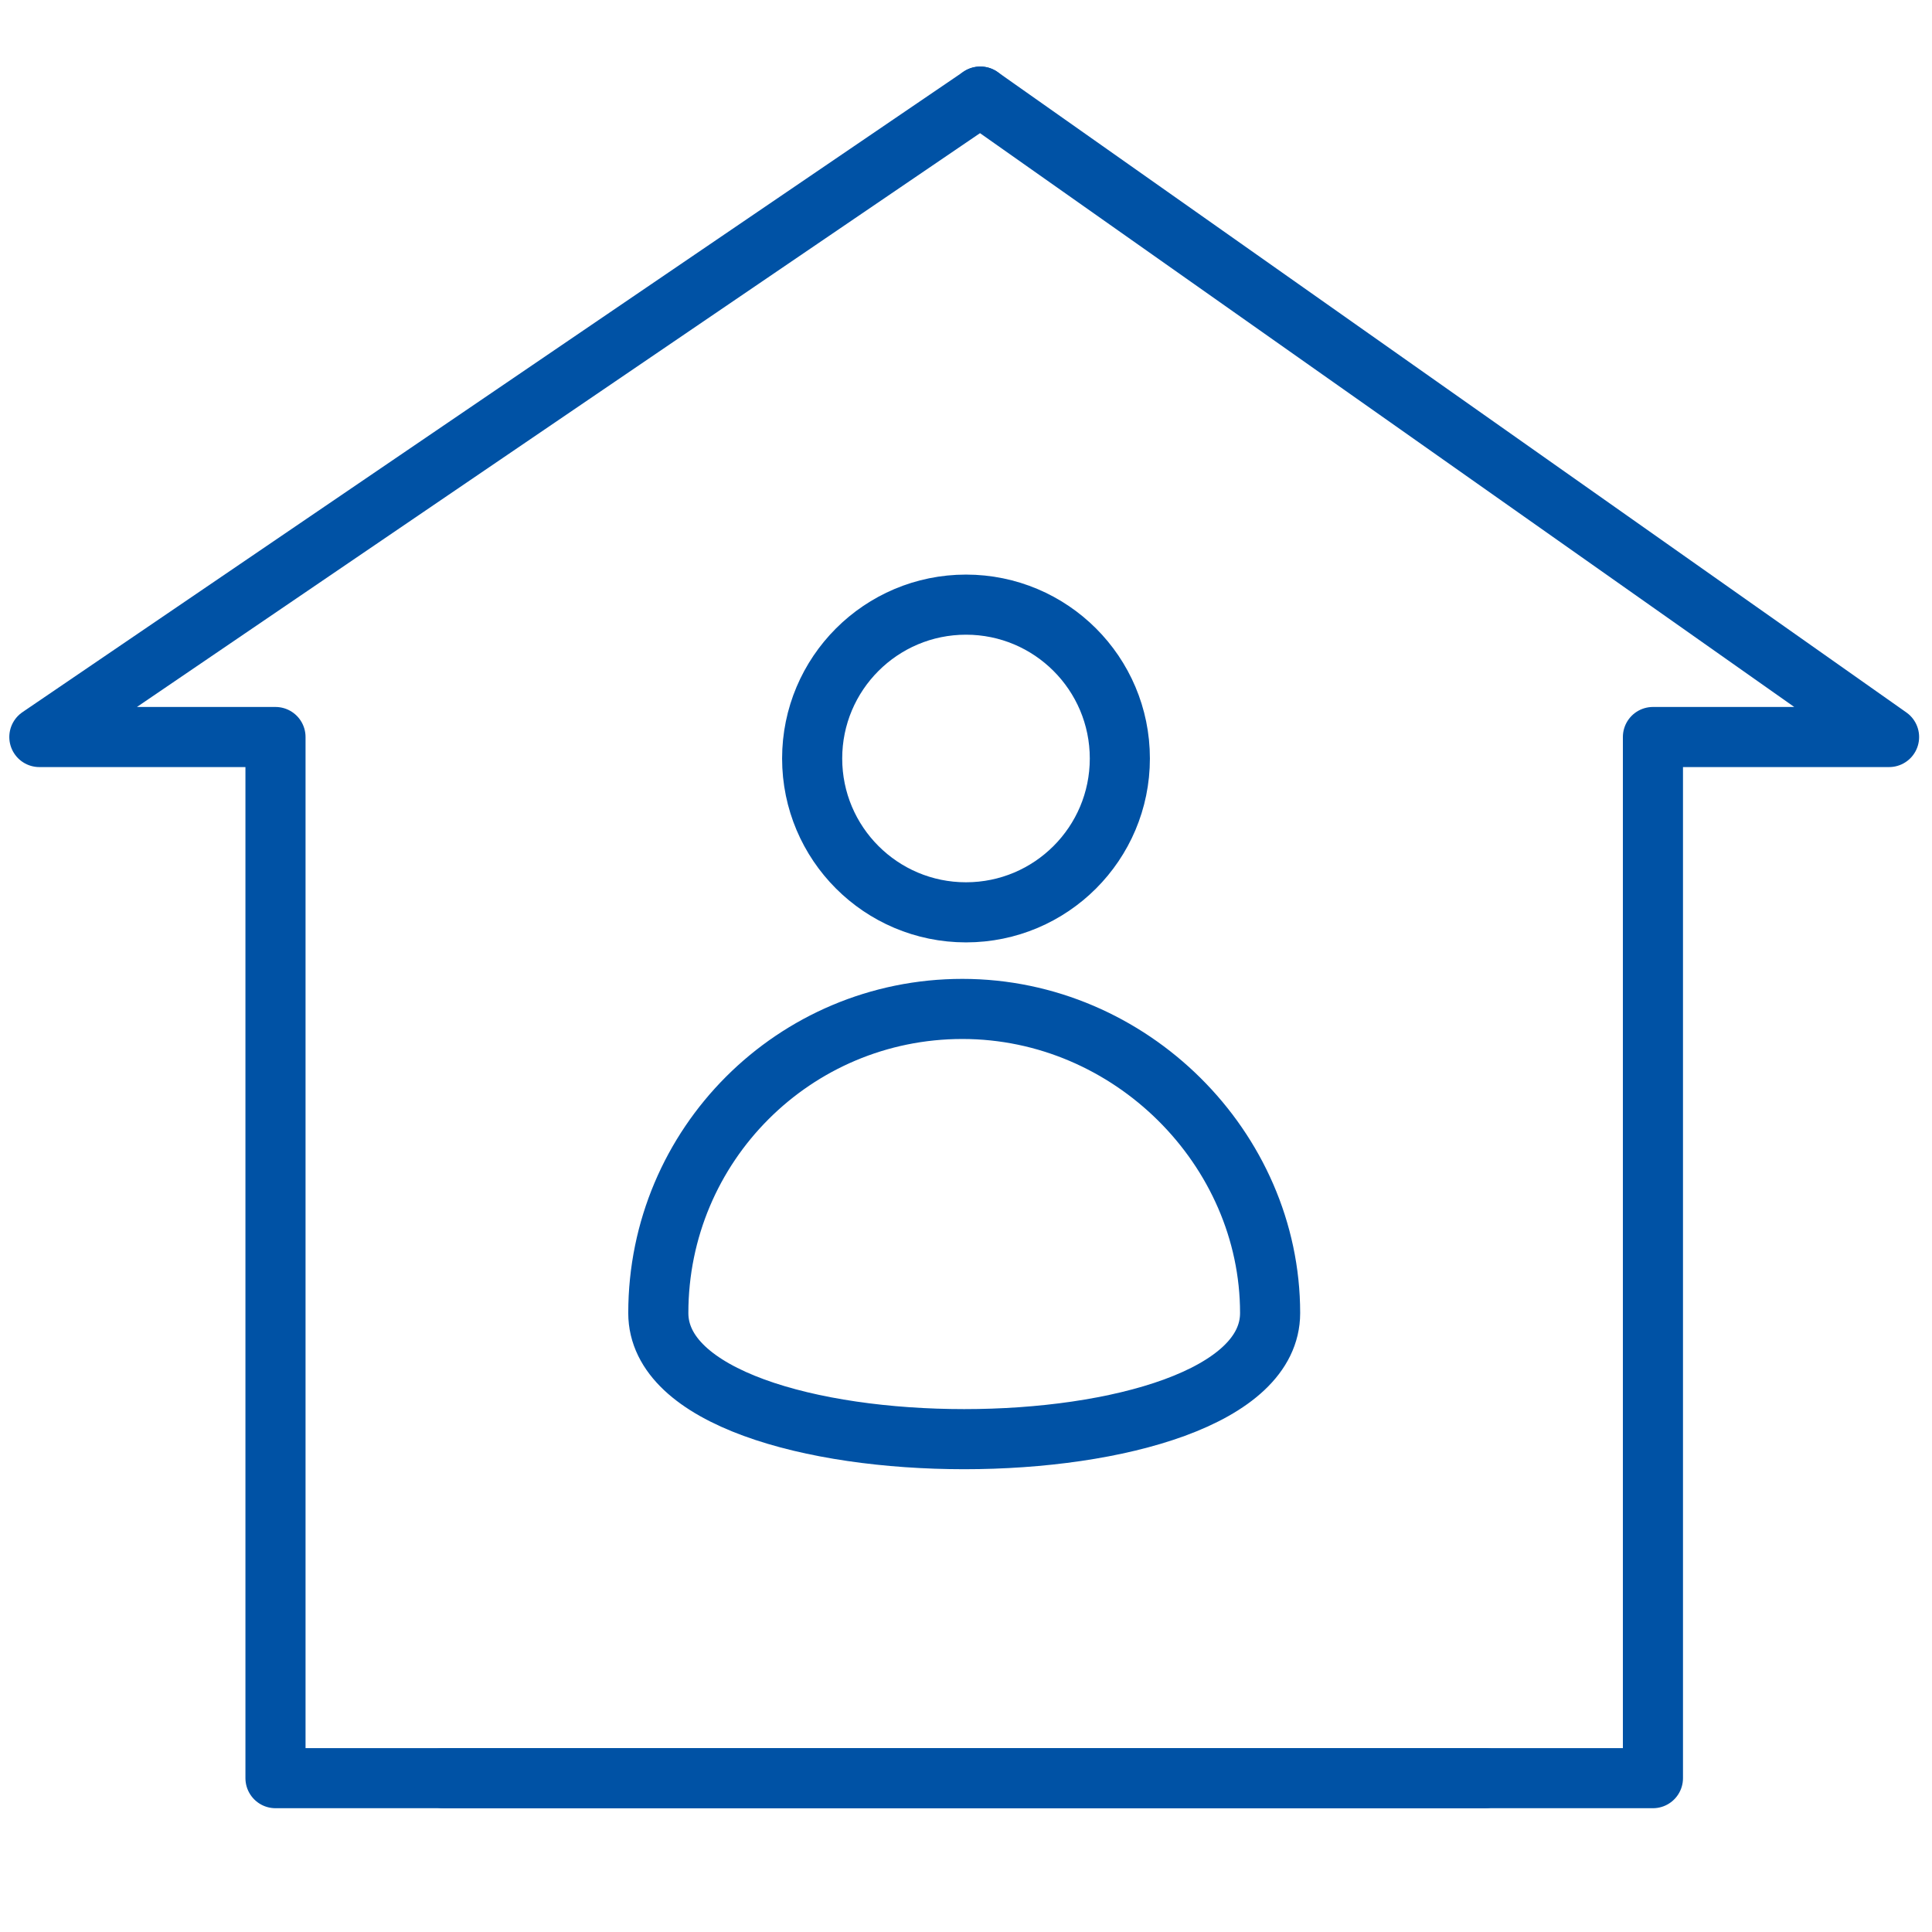
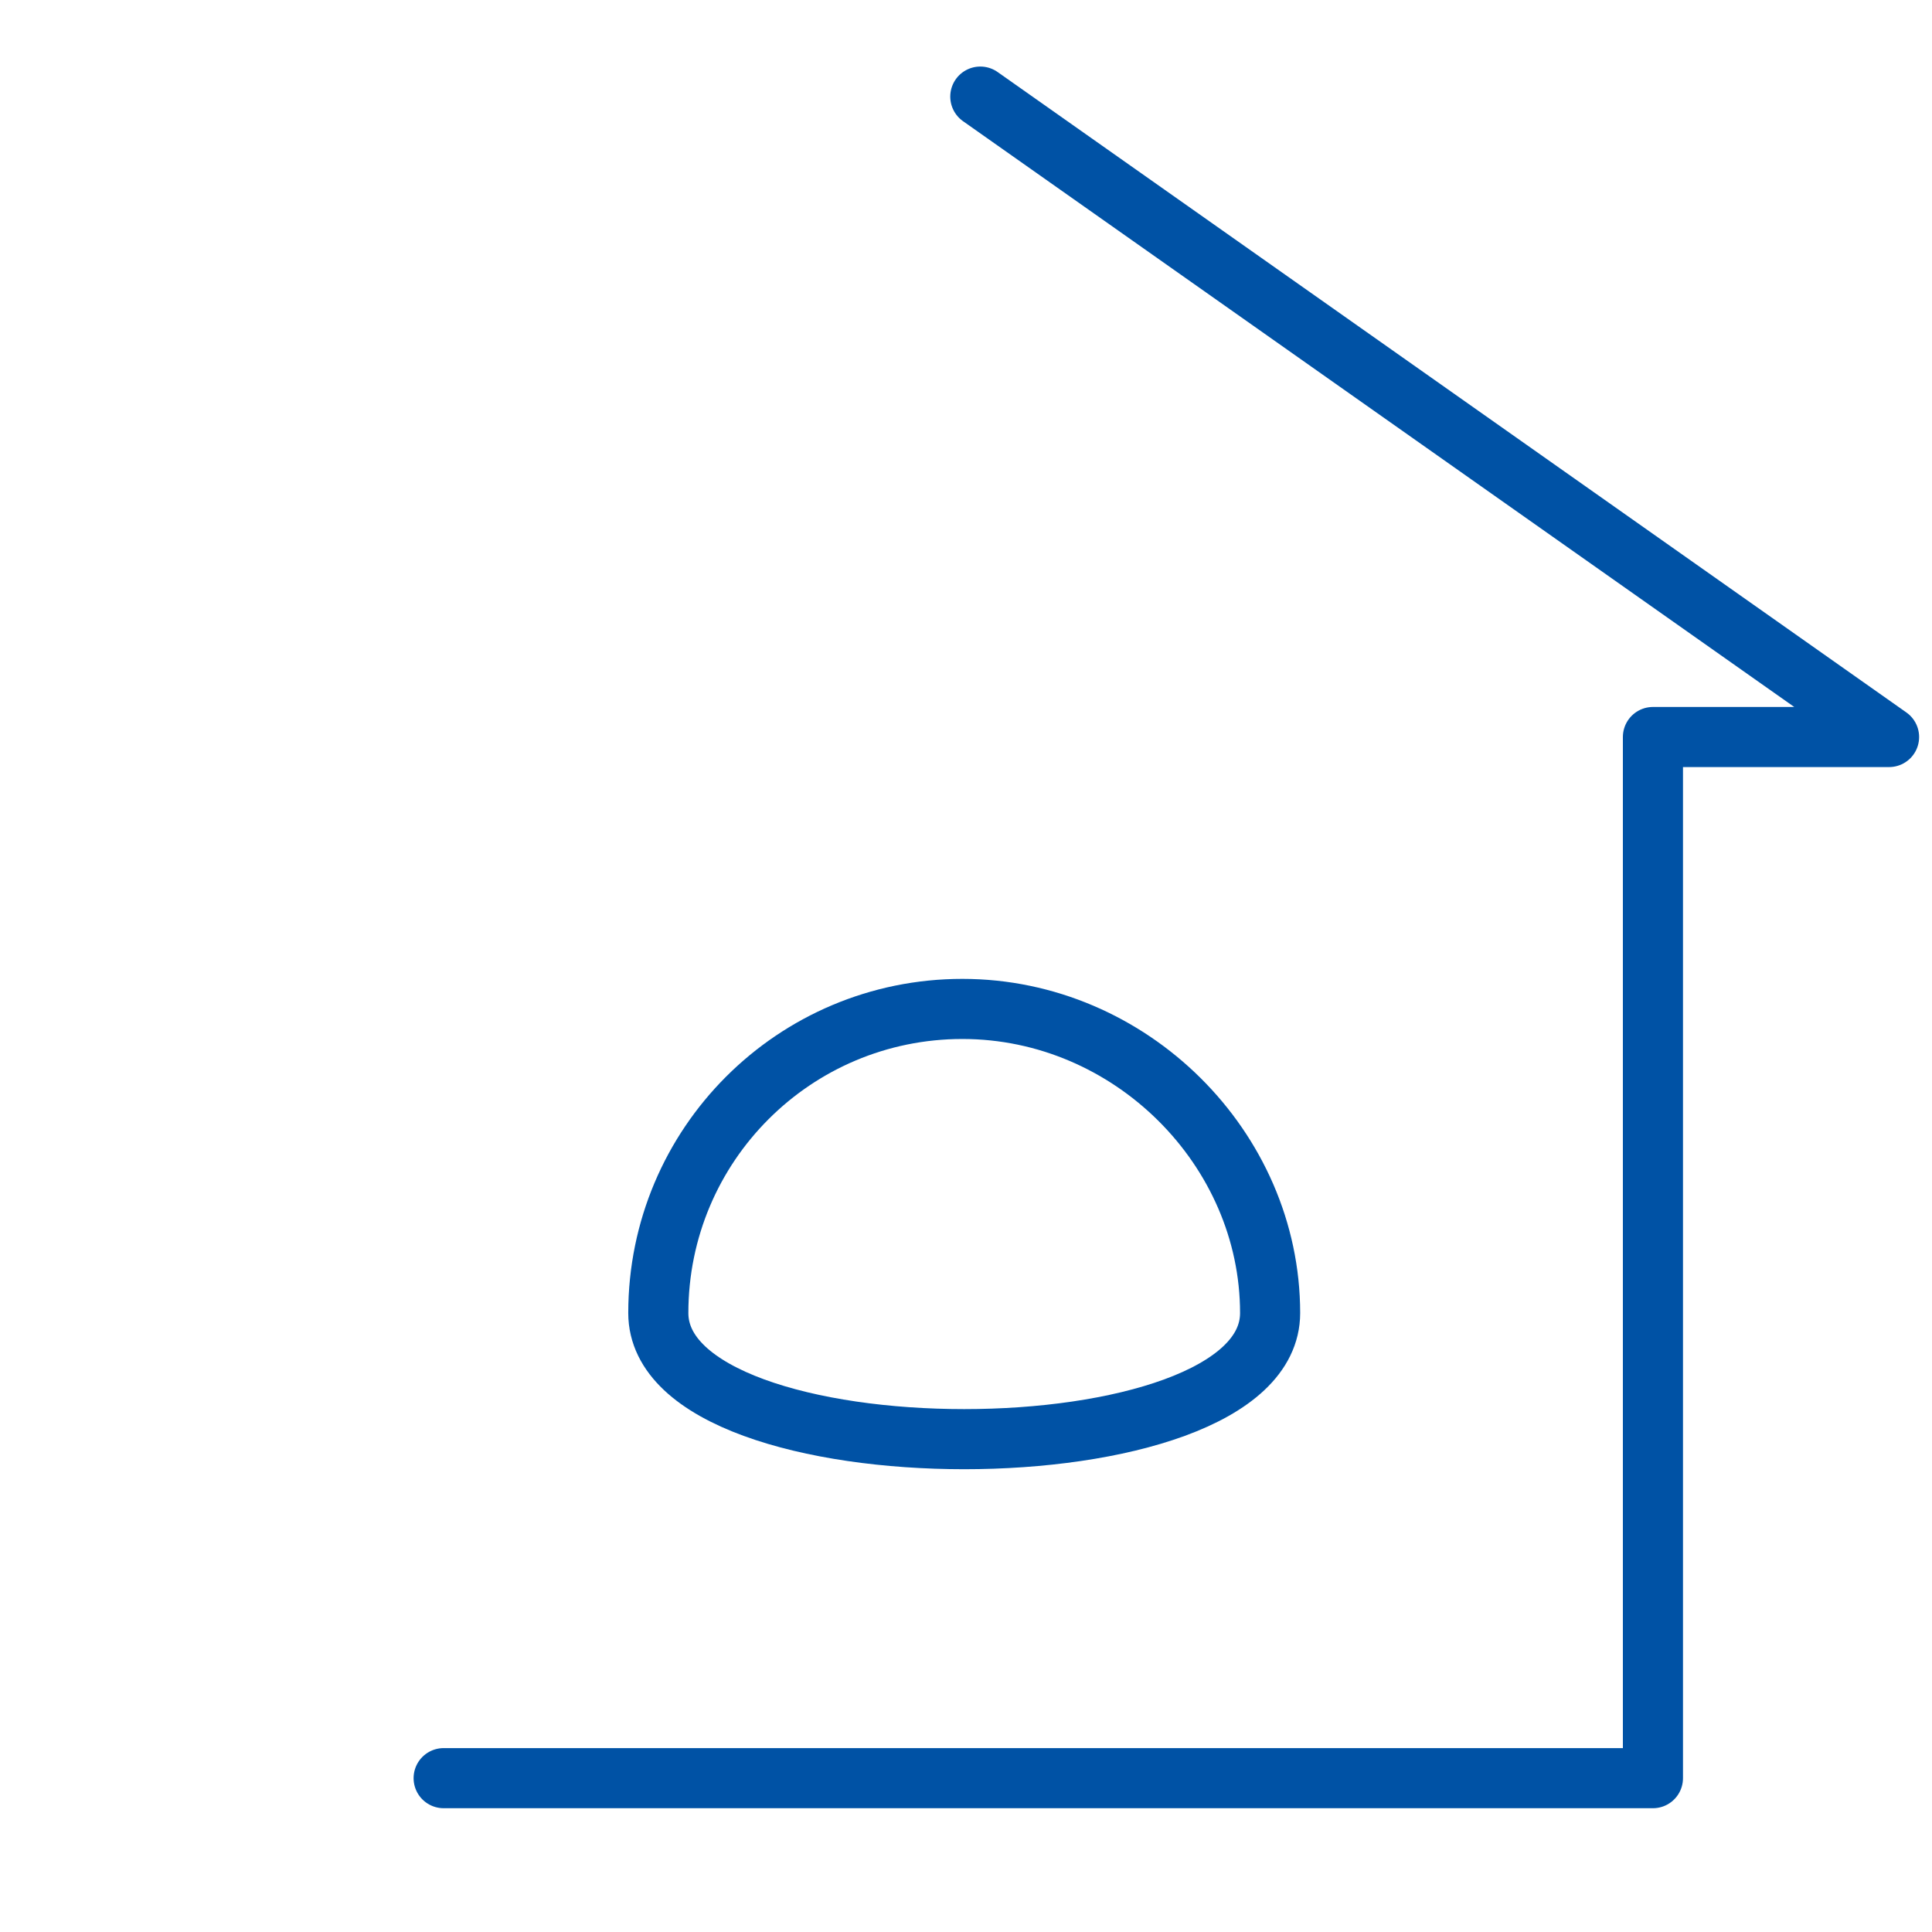
<svg xmlns="http://www.w3.org/2000/svg" version="1.1" id="Warstwa_1" x="0px" y="0px" viewBox="0 0 54 54" style="enable-background:new 0 0 54 54;" xml:space="preserve">
  <style type="text/css">
	.st0{fill:none;stroke:#0052A5;stroke-width:1.68;stroke-linecap:round;stroke-linejoin:round;stroke-miterlimit:10;}
</style>
  <desc>Created with Sketch.</desc>
  <g id="Warstwa_4">
-     <circle class="st0" cx="27" cy="21.2" r="4.3" />
    <path class="st0" d="M35.5,36.7c0,4.7-17.1,4.7-17.1,0s3.8-8.5,8.5-8.5S35.5,32.1,35.5,36.7z" />
  </g>
-   <polyline class="st0" points="27.4,2.7 1.1,20.6 7.7,20.6 7.7,49.7 41.5,49.7 " />
  <polyline class="st0" points="27.4,2.7 52.8,20.6 46.2,20.6 46.2,49.7 12.4,49.7 " />
</svg>